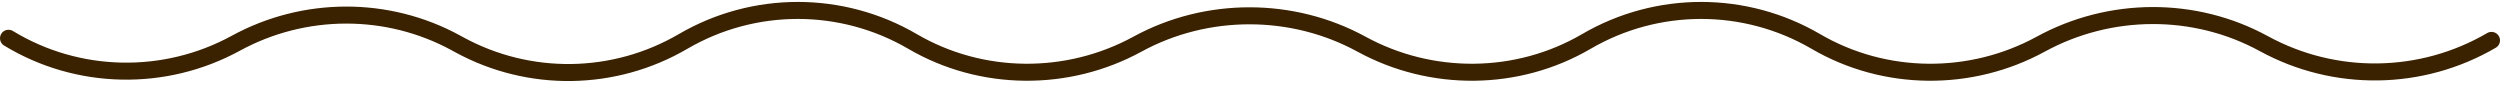
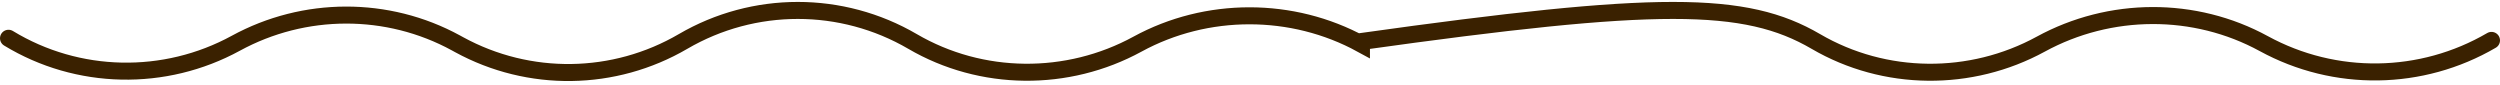
<svg xmlns="http://www.w3.org/2000/svg" width="294" height="10" viewBox="0 0 294 10" fill="none">
-   <path d="M1 4.5V4.5C9.139 9.451 19.367 9.652 27.729 5.087V5.087C35.778 0.692 45.574 0.657 53.623 5.051L53.994 5.254C62.23 9.751 72.219 9.608 80.324 4.878V4.878C88.664 0.01 98.98 0.01 107.32 4.878V4.878C115.425 9.608 125.53 9.688 133.767 5.191V5.191C141.903 0.748 151.969 0.748 160.106 5.191V5.191C168.342 9.688 178.448 9.608 186.552 4.878V4.878C194.893 0.01 205.208 0.01 213.548 4.878V4.878C221.653 9.608 231.759 9.688 239.995 5.191V5.191C248.131 0.748 258.087 0.688 266.223 5.13V5.13C274.598 9.703 284.759 9.56 293 4.75V4.75" stroke="#3A2100" stroke-width="2" stroke-linecap="round" />
+   <path d="M1 4.5V4.5C9.139 9.451 19.367 9.652 27.729 5.087V5.087C35.778 0.692 45.574 0.657 53.623 5.051L53.994 5.254C62.23 9.751 72.219 9.608 80.324 4.878V4.878C88.664 0.01 98.98 0.01 107.32 4.878V4.878C115.425 9.608 125.53 9.688 133.767 5.191V5.191C141.903 0.748 151.969 0.748 160.106 5.191V5.191V4.878C194.893 0.01 205.208 0.01 213.548 4.878V4.878C221.653 9.608 231.759 9.688 239.995 5.191V5.191C248.131 0.748 258.087 0.688 266.223 5.13V5.13C274.598 9.703 284.759 9.56 293 4.75V4.75" stroke="#3A2100" stroke-width="2" stroke-linecap="round" />
</svg>